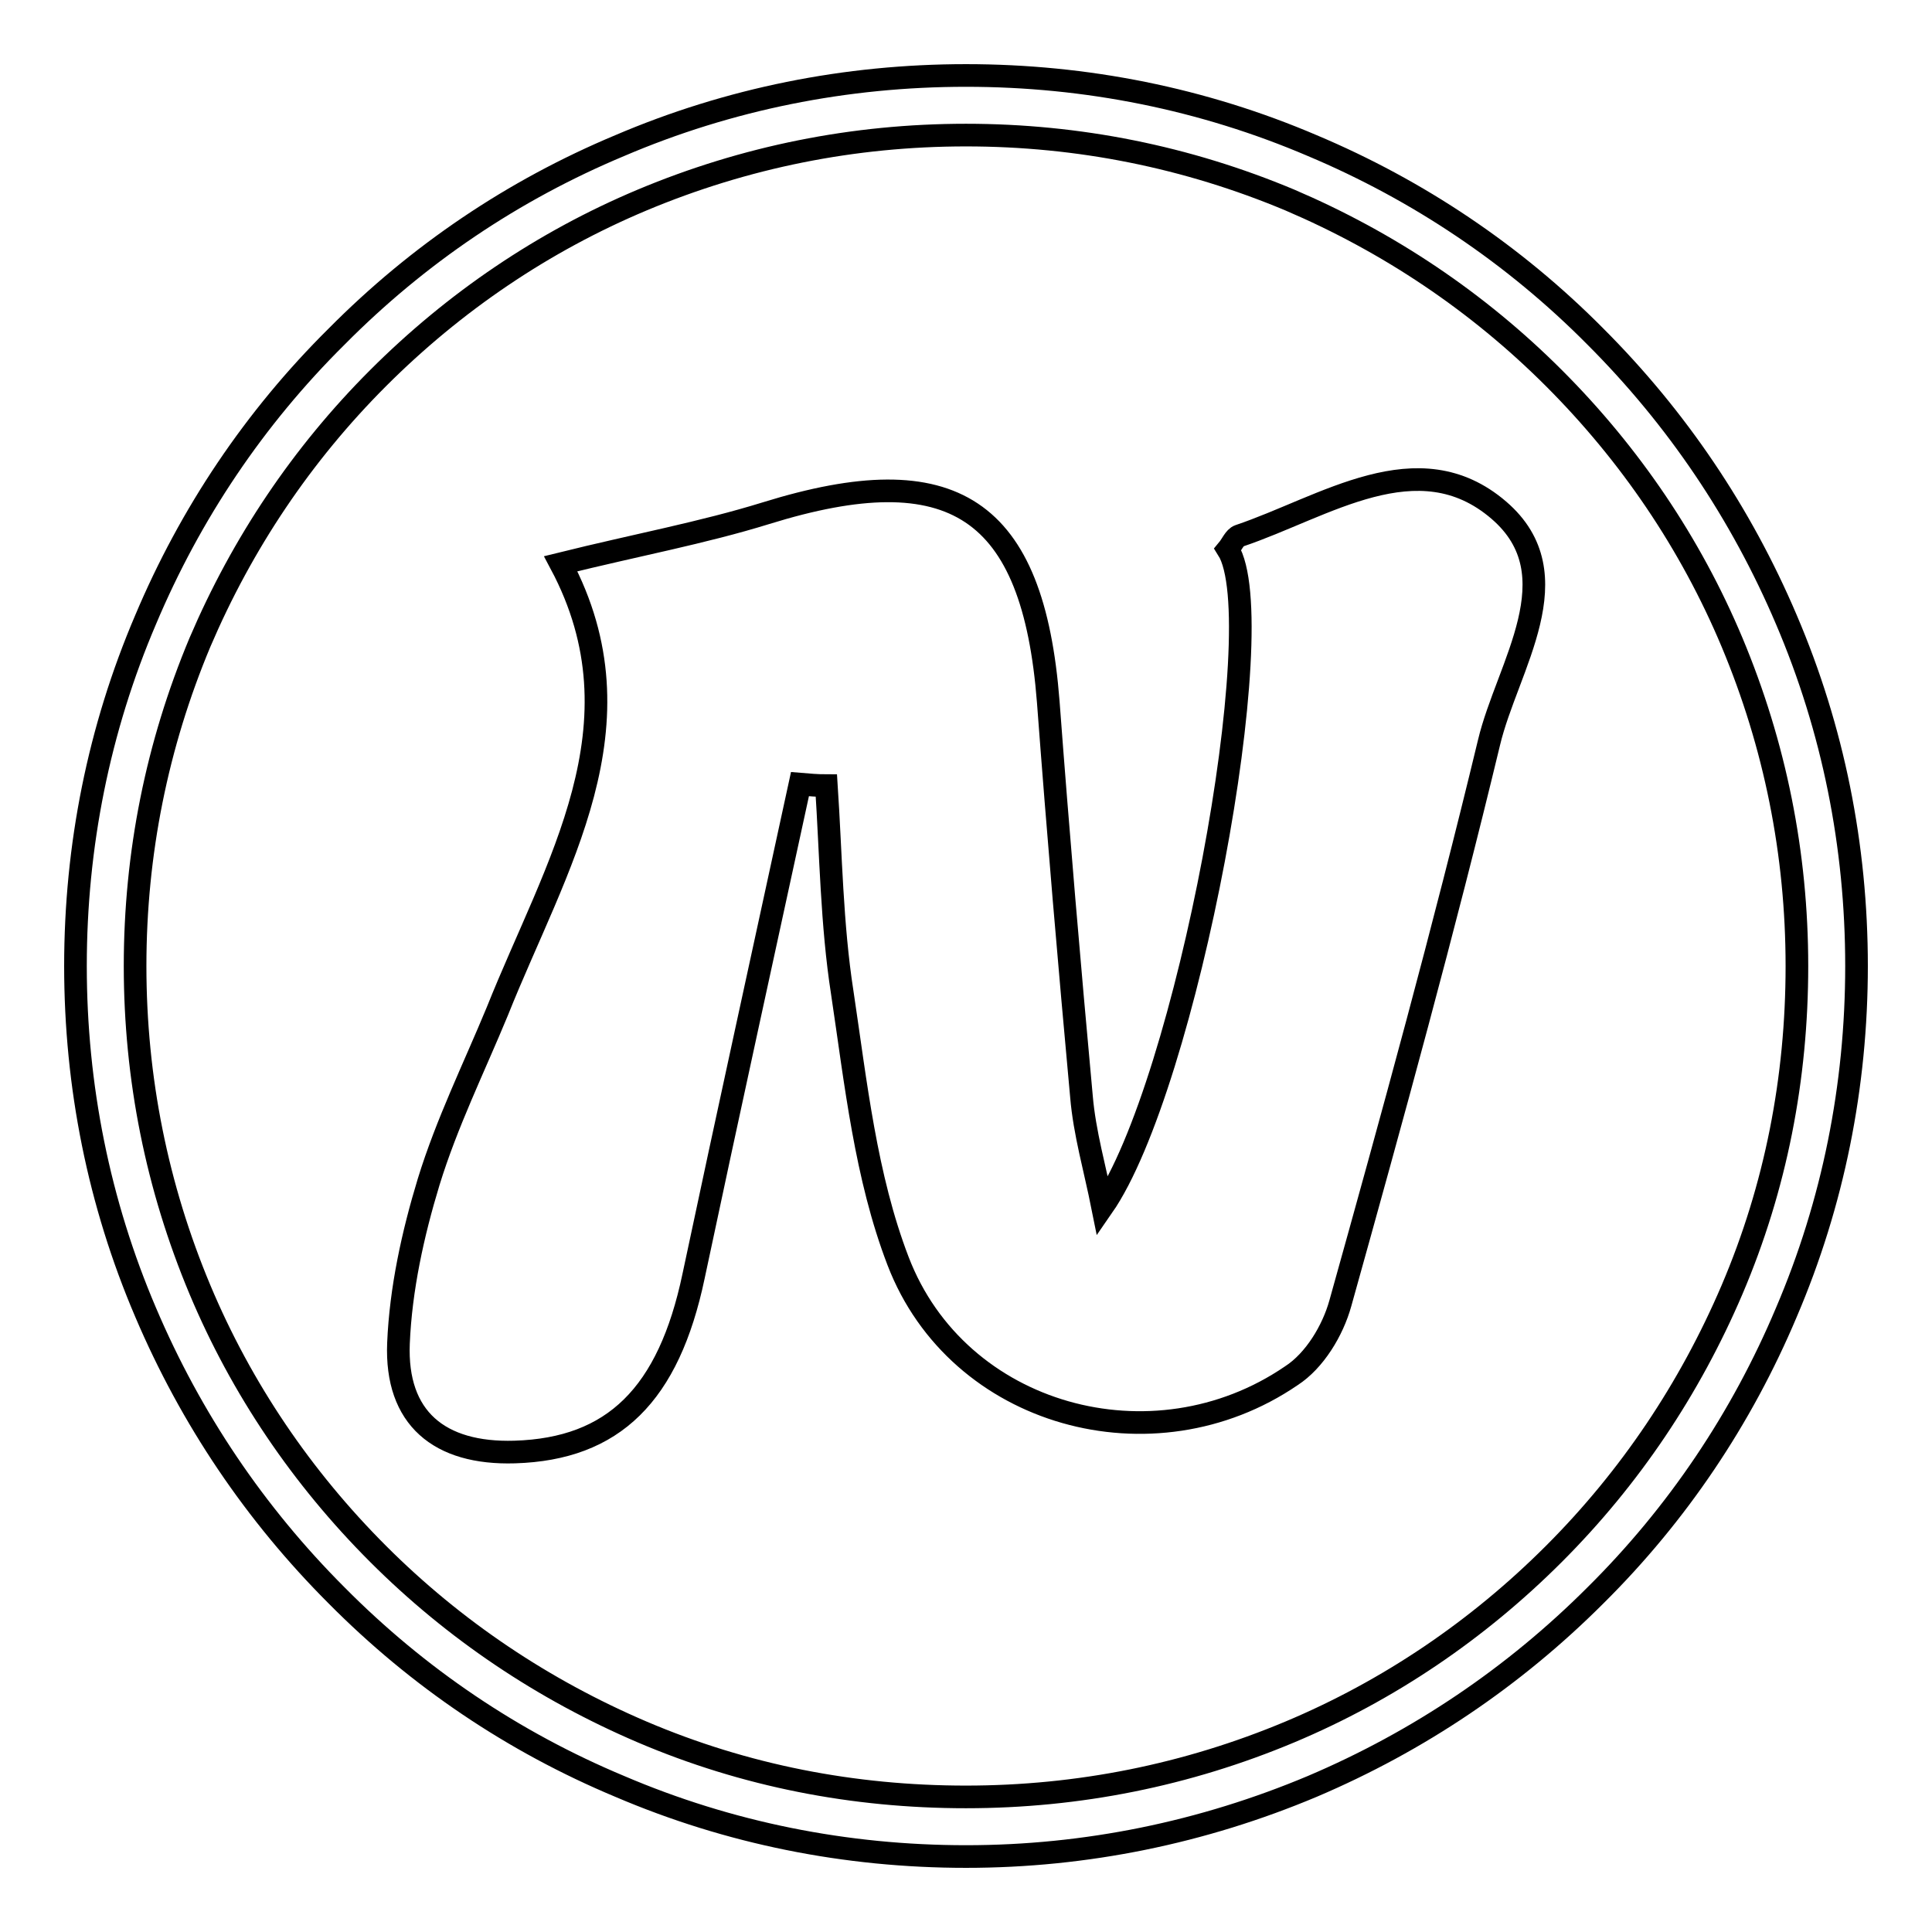
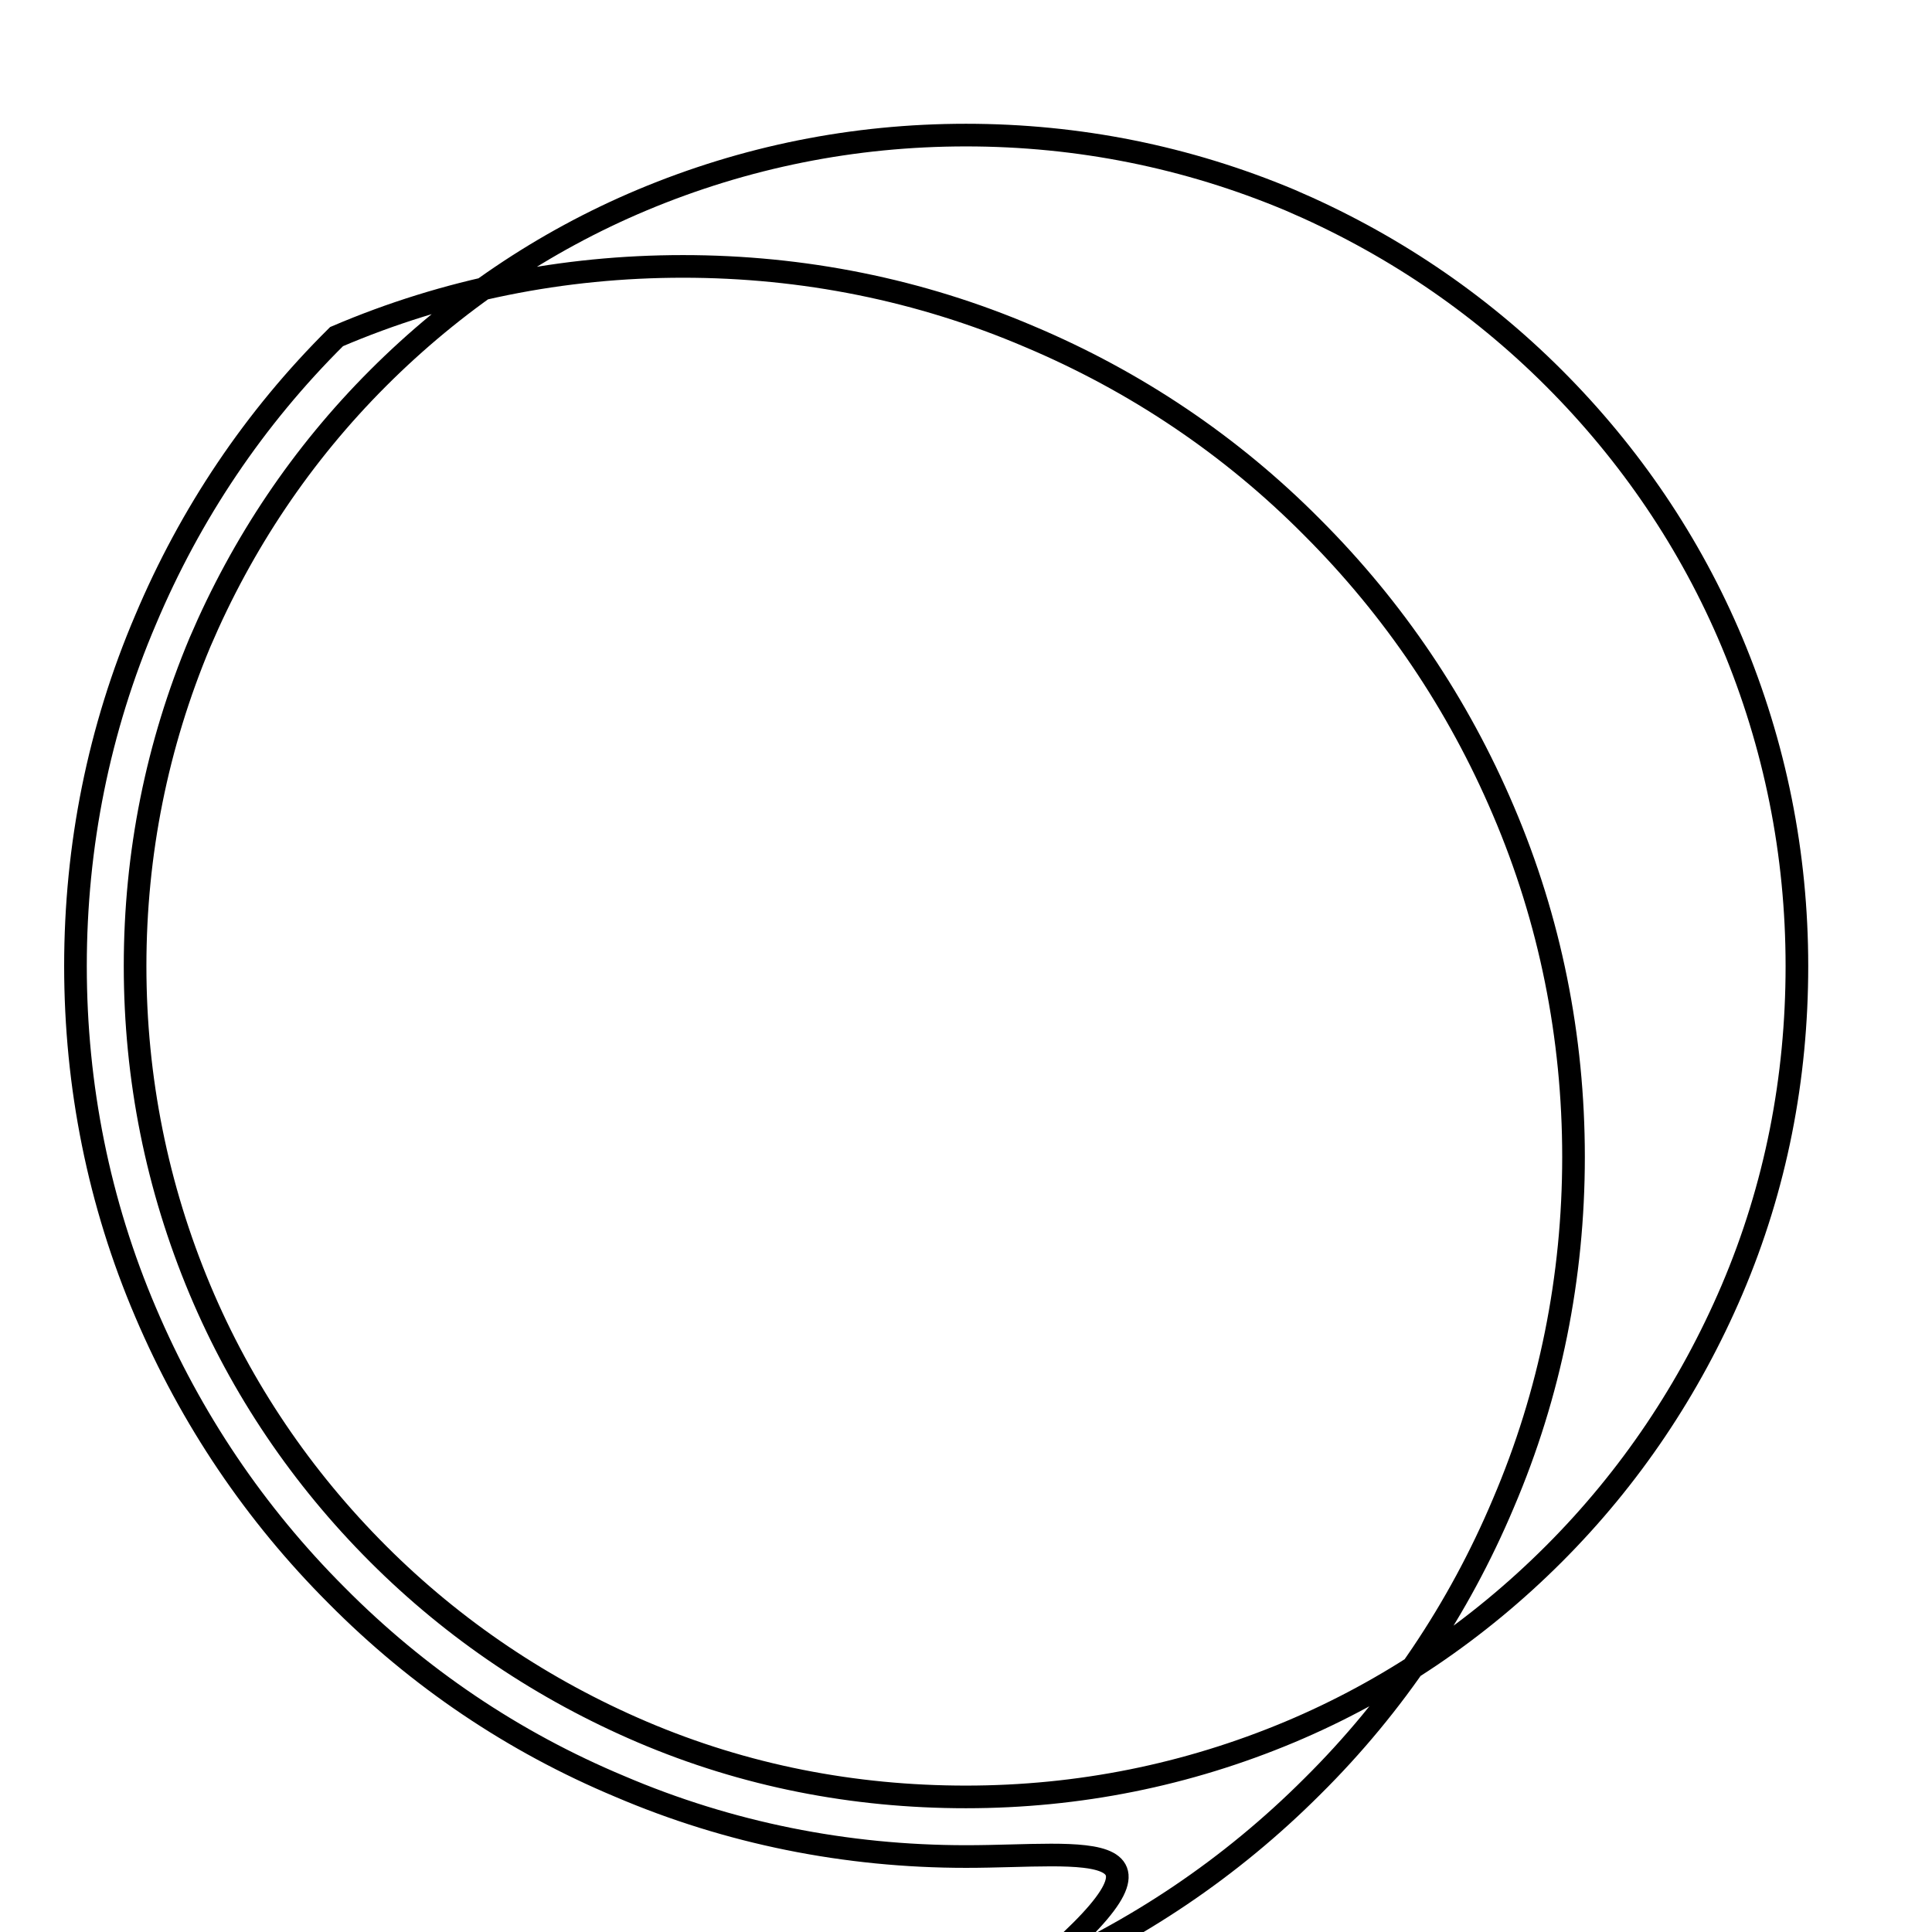
<svg xmlns="http://www.w3.org/2000/svg" version="1.1" x="0px" y="0px" viewBox="0 0 256 256" enable-background="new 0 0 256 256" xml:space="preserve">
  <g>
    <g>
-       <path stroke-width="3" fill-opacity="0" stroke="#000000" d="M128,246c-15.9,0-31.4-3.1-45.9-9.3c-14.1-5.9-26.7-14.4-37.5-25.3c-10.8-10.8-19.3-23.4-25.3-37.5c-6.2-14.5-9.3-30-9.3-45.9s3.1-31.4,9.3-45.9c5.9-14,14.4-26.7,25.3-37.5C55.4,33.7,68,25.2,82.1,19.3c14.5-6.2,30-9.3,45.9-9.3s31.4,3.1,45.9,9.3c14,5.9,26.7,14.4,37.5,25.3c10.8,10.8,19.3,23.4,25.3,37.5c6.2,14.5,9.3,30,9.3,45.9s-3.1,31.4-9.3,45.9c-5.9,14-14.4,26.7-25.3,37.5c-10.8,10.8-23.4,19.3-37.5,25.3C159.4,242.8,143.9,246,128,246L128,246L128,246z M128,17.9c-14.9,0-29.3,2.9-42.9,8.6c-13.1,5.5-24.9,13.5-35,23.6C40,60.2,32.1,72,26.5,85.1c-5.7,13.6-8.6,28-8.6,42.9c0,14.9,2.9,29.3,8.6,42.9c5.5,13.1,13.5,24.9,23.6,35c10.1,10.1,21.9,18,35,23.6c13.6,5.8,28,8.6,42.9,8.6c14.9,0,29.3-2.9,42.9-8.6c13.1-5.5,24.9-13.5,35-23.6c10.1-10.1,18-21.9,23.6-35c5.8-13.6,8.6-28,8.6-42.9c0-14.9-2.9-29.3-8.6-42.9c-5.5-13.1-13.5-24.9-23.6-35c-10.1-10.1-21.9-18-35-23.6C157.3,20.8,142.9,17.9,128,17.9L128,17.9z" />
-       <path stroke-width="3" fill-opacity="0" stroke="#000000" d="M106,103.9c-4.7,21.7-9.5,43.5-14.1,65.2c-3.3,15.7-10.6,22.9-23.7,23.3c-10,0.3-15.8-4.5-15.4-14.4c0.3-7.2,1.9-14.5,4-21.4c2.4-7.8,6-15.1,9.1-22.6c7.7-19.3,19.8-37.9,8.4-59.3c10.1-2.5,18.8-4.1,27.2-6.7c24.8-7.7,35.4-0.7,37.4,25c1.3,17.4,2.8,34.9,4.4,52.3c0.4,4.8,1.8,9.6,2.8,14.6c11.1-16,22.6-77.6,16.6-87.1c0.5-0.6,0.9-1.6,1.5-1.8c11.3-3.8,23.7-12.6,34.4-3.4c10,8.6,1.1,20.7-1.3,30.8c-6,24.9-12.8,49.6-19.7,74.3c-1,3.6-3.4,7.6-6.5,9.6c-18.3,12.5-44.2,5.4-52.1-15.2c-4.3-11.2-5.6-23.6-7.4-35.6c-1.4-9-1.5-18.3-2.1-27.4C108.3,104.1,107.2,104,106,103.9z" />
+       <path stroke-width="3" fill-opacity="0" stroke="#000000" d="M128,246c-15.9,0-31.4-3.1-45.9-9.3c-14.1-5.9-26.7-14.4-37.5-25.3c-10.8-10.8-19.3-23.4-25.3-37.5c-6.2-14.5-9.3-30-9.3-45.9s3.1-31.4,9.3-45.9c5.9-14,14.4-26.7,25.3-37.5c14.5-6.2,30-9.3,45.9-9.3s31.4,3.1,45.9,9.3c14,5.9,26.7,14.4,37.5,25.3c10.8,10.8,19.3,23.4,25.3,37.5c6.2,14.5,9.3,30,9.3,45.9s-3.1,31.4-9.3,45.9c-5.9,14-14.4,26.7-25.3,37.5c-10.8,10.8-23.4,19.3-37.5,25.3C159.4,242.8,143.9,246,128,246L128,246L128,246z M128,17.9c-14.9,0-29.3,2.9-42.9,8.6c-13.1,5.5-24.9,13.5-35,23.6C40,60.2,32.1,72,26.5,85.1c-5.7,13.6-8.6,28-8.6,42.9c0,14.9,2.9,29.3,8.6,42.9c5.5,13.1,13.5,24.9,23.6,35c10.1,10.1,21.9,18,35,23.6c13.6,5.8,28,8.6,42.9,8.6c14.9,0,29.3-2.9,42.9-8.6c13.1-5.5,24.9-13.5,35-23.6c10.1-10.1,18-21.9,23.6-35c5.8-13.6,8.6-28,8.6-42.9c0-14.9-2.9-29.3-8.6-42.9c-5.5-13.1-13.5-24.9-23.6-35c-10.1-10.1-21.9-18-35-23.6C157.3,20.8,142.9,17.9,128,17.9L128,17.9z" />
    </g>
  </g>
</svg>